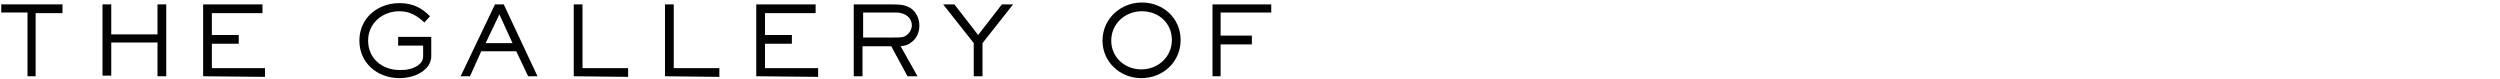
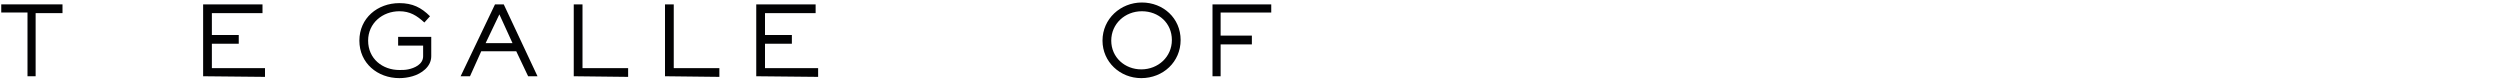
<svg xmlns="http://www.w3.org/2000/svg" version="1.1" id="Layer_1" x="0px" y="0px" viewBox="0 0 400 12.7" style="enable-background:new 0 0 400 12.7;" xml:space="preserve">
  <style type="text/css">
	.st0{fill:#020203;}
</style>
  <g>
    <path class="st0" d="M5.7,2v10.2H4.4V2H0.2V0.7H10v1.4H5.7V2z" />
-     <path class="st0" d="M25.2,12.2V6.8h-7.4v5.3h-1.4V0.7h1.4v4.8h7.4V0.7h1.4v11.5H25.2z" />
    <path class="st0" d="M32.5,12.2V0.7H42v1.4h-8.1v3.5h4.3V7h-4.3v3.9h8.5v1.4L32.5,12.2L32.5,12.2z" />
    <path class="st0" d="M66,12.2c-0.7,0.2-1.4,0.3-2.1,0.3c-3.5,0-6.4-2.4-6.4-6s2.9-6,6.4-6c2.1,0,3.5,0.7,4.9,2.1l-0.9,1   c-1.2-1.1-2.3-1.8-4-1.8c-2.7,0-5,1.9-5,4.7c0,2.9,2.3,4.7,5,4.7c0.5,0,0.9,0,1.4-0.1c1-0.2,2.4-0.8,2.4-2.1V7.3h-4V5.9H69V9   C69,10.7,67.4,11.8,66,12.2z" />
    <path class="st0" d="M84.5,12.2l-1.9-4H77l-1.8,4h-1.5l5.5-11.5h1.4L86,12.2H84.5z M79.9,2.3l-2.2,4.6H82L79.9,2.3z" />
    <path class="st0" d="M91.8,12.2V0.7h1.4v10.2h7.3v1.4L91.8,12.2L91.8,12.2z" />
    <path class="st0" d="M106.4,12.2V0.7h1.4v10.2h7.3v1.4L106.4,12.2L106.4,12.2z" />
    <path class="st0" d="M121,12.2V0.7h9.5v1.4h-8.1v3.5h4.3V7h-4.3v3.9h8.5v1.4L121,12.2L121,12.2z" />
-     <path class="st0" d="M145.9,6.7c-0.6,0.5-1,0.6-1.8,0.7l2.7,4.8h-1.6l-2.6-4.8H138v4.8h-1.4V0.7h5.8c1.9,0,2.4,0.1,3.3,0.6   c0.9,0.6,1.4,1.7,1.4,2.8C147.1,5.1,146.7,6.1,145.9,6.7z M143.3,2h-5.2v4h5c1,0,1.5,0,2-0.4s0.8-1,0.8-1.6   C145.8,2.6,144.6,2,143.3,2z" />
-     <path class="st0" d="M157.2,6.9v5.3h-1.4V6.9l-4.9-6.2h1.8l3.8,4.9l3.8-4.9h1.8L157.2,6.9z" />
    <path class="st0" d="M182.6,12.5c-3.4,0-6.2-2.6-6.2-6c0-3.5,2.9-6.1,6.3-6.1c3.4,0,6.2,2.5,6.2,6C188.9,9.9,186.1,12.5,182.6,12.5   z M182.7,1.8c-2.7,0-4.9,2-4.9,4.7s2.2,4.6,4.8,4.6c2.7,0,4.9-2,4.9-4.7S185.4,1.8,182.7,1.8z" />
    <path class="st0" d="M195.3,2v3.7h5v1.4h-5v5.1H194V0.7h9.4V2C203.4,2,195.3,2,195.3,2z" />
  </g>
</svg>